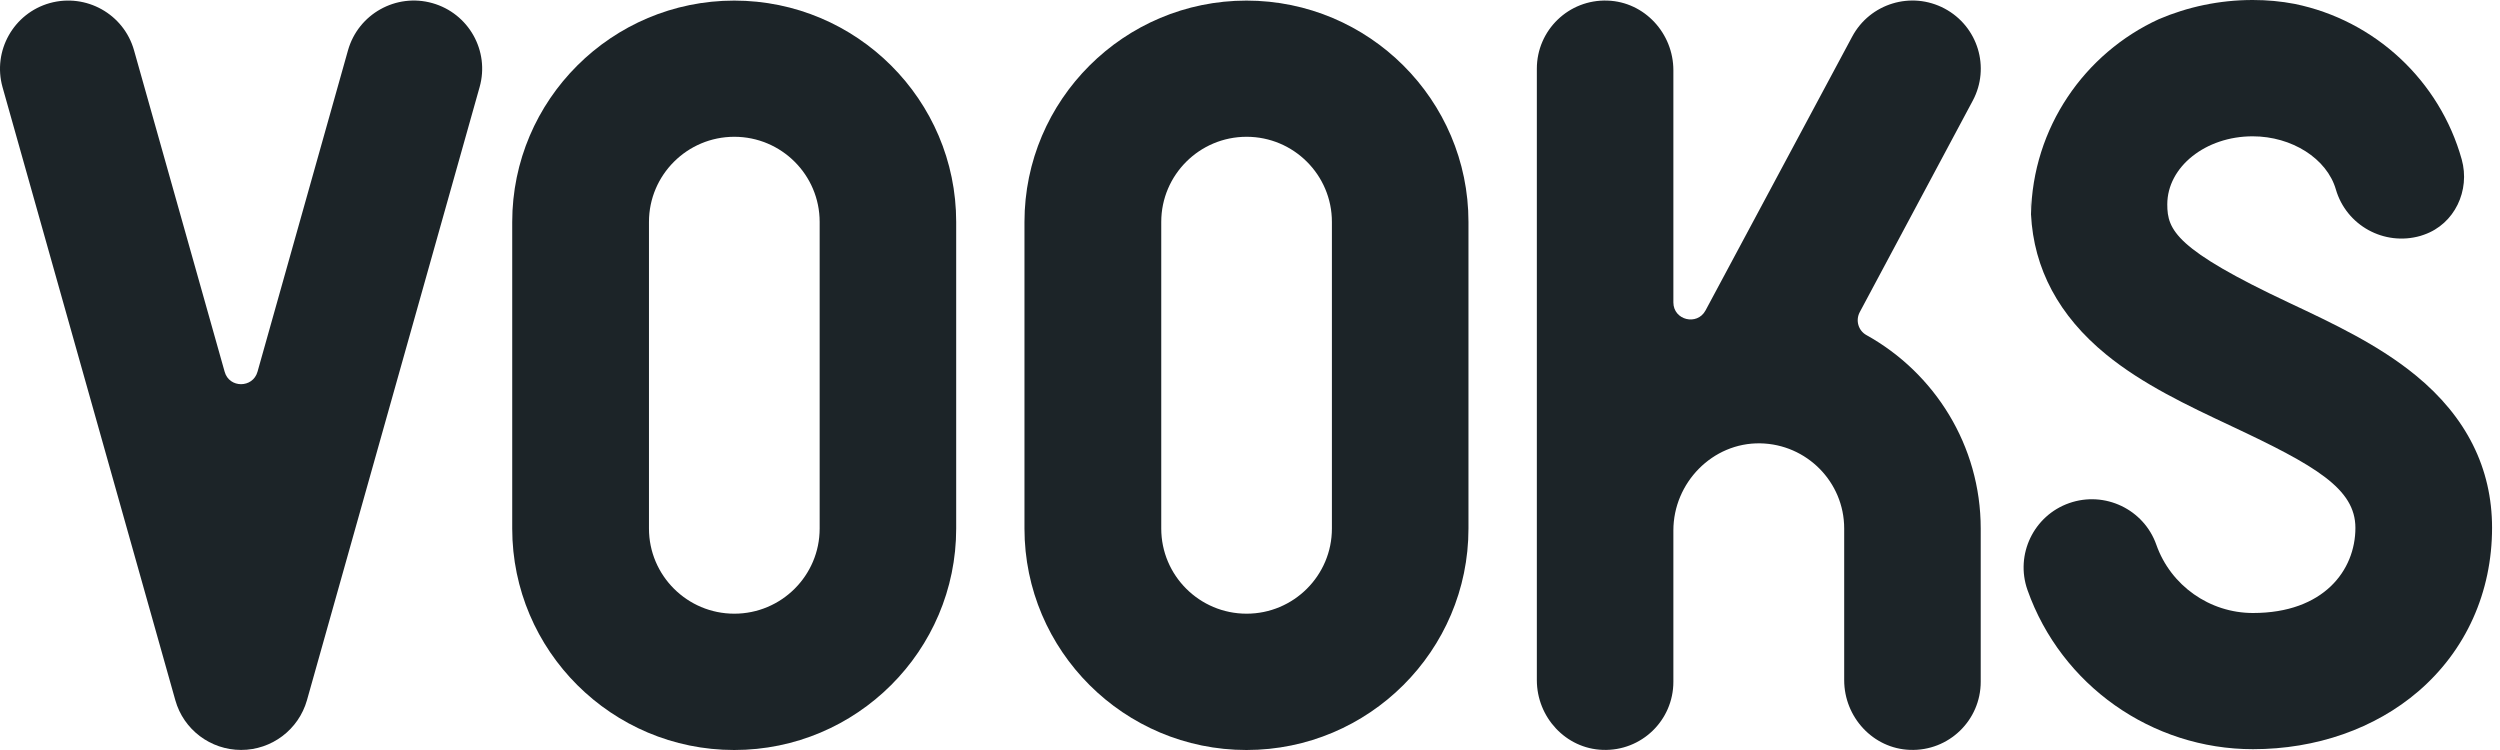
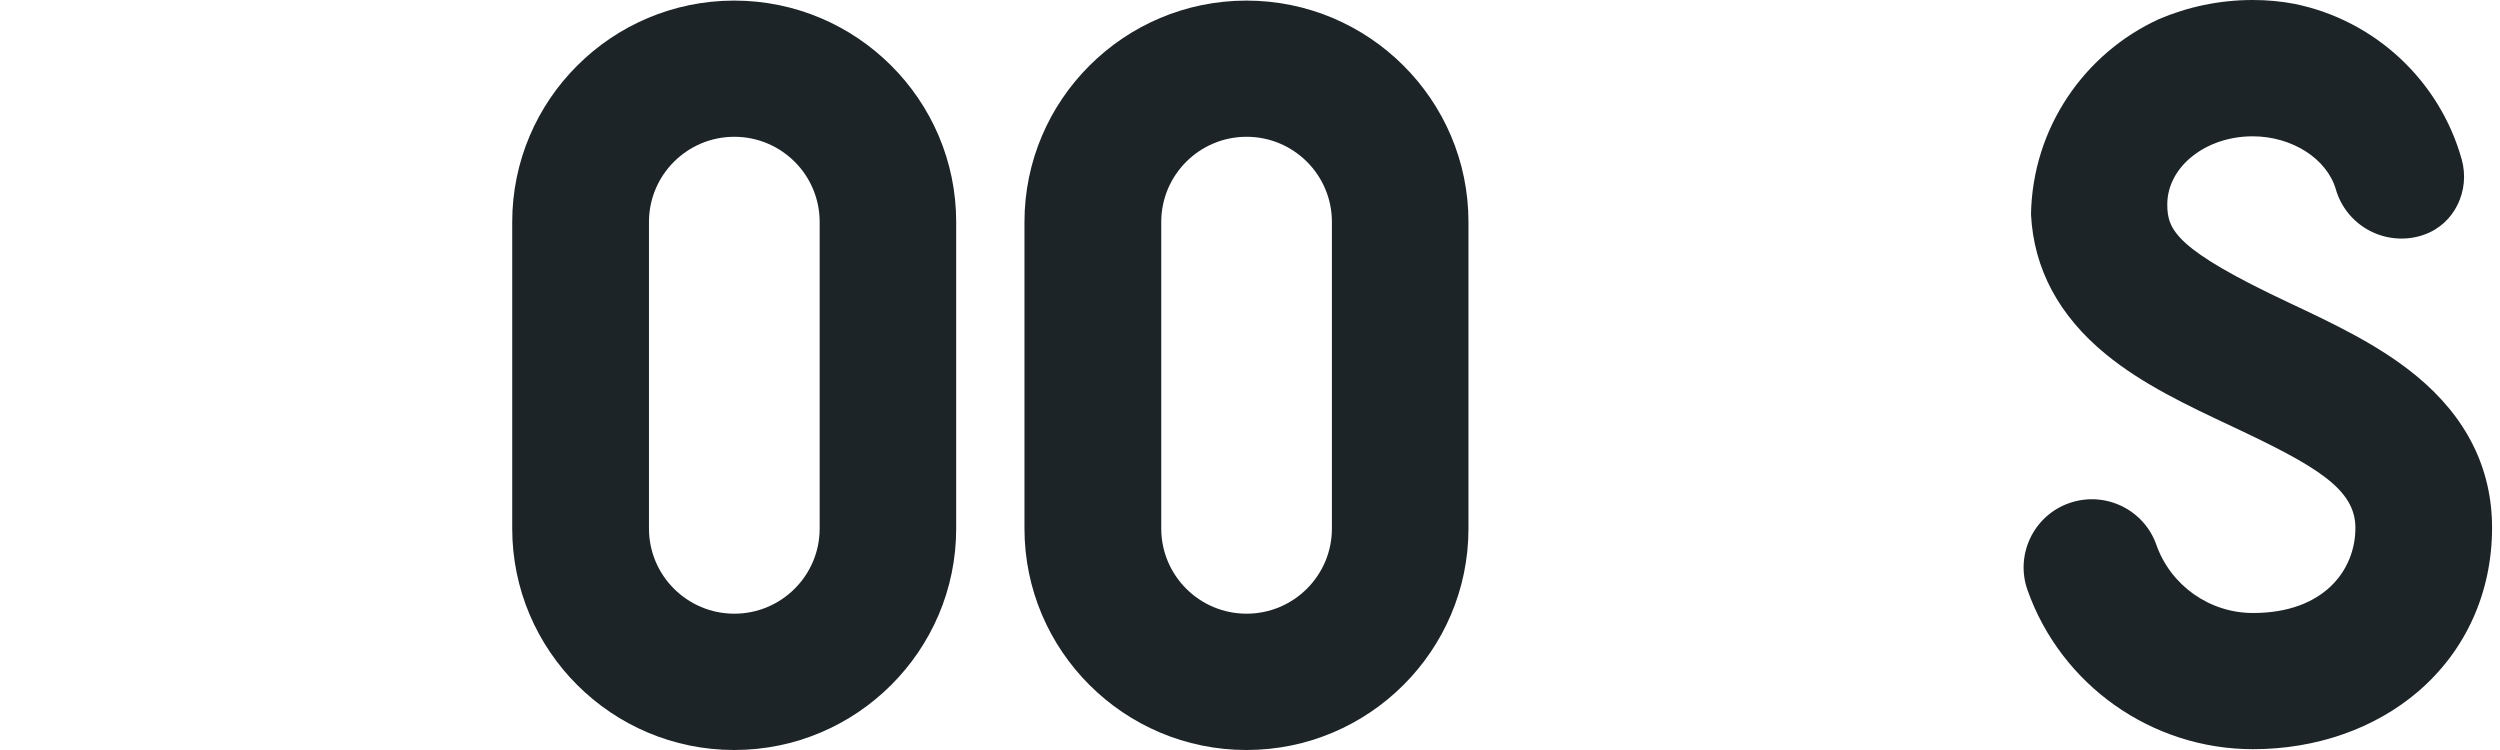
<svg xmlns="http://www.w3.org/2000/svg" width="80" height="24" viewBox="0 0 80 24" fill="none">
  <path d="M23.495 0.019C19.577 0.019 16.391 3.197 16.391 7.104V16.914C16.391 20.822 19.577 24 23.495 24C27.412 24 30.598 20.822 30.598 16.914V7.101C30.598 3.197 27.412 0.019 23.495 0.019ZM26.229 16.914C26.229 18.417 25.005 19.638 23.498 19.638C21.992 19.638 20.767 18.417 20.767 16.914V7.101C20.767 5.598 21.992 4.377 23.498 4.377C25.005 4.377 26.229 5.598 26.229 7.101V16.914Z" fill="#1C2428" />
  <path d="M39.887 0.019C35.97 0.019 32.783 3.197 32.783 7.104V16.914C32.783 20.822 35.97 24 39.887 24C43.804 24 46.991 20.822 46.991 16.914V7.101C46.991 3.197 43.804 0.019 39.887 0.019ZM42.621 16.914C42.621 18.417 41.397 19.638 39.891 19.638C38.384 19.638 37.16 18.417 37.16 16.914V7.101C37.16 5.598 38.384 4.377 39.891 4.377C41.397 4.377 42.621 5.598 42.621 7.101V16.914Z" fill="#1C2428" />
-   <path d="M13.833 0.099C12.673 -0.227 11.464 0.449 11.136 1.61L8.24 11.897C8.089 12.426 7.336 12.426 7.189 11.897L4.289 1.61C3.961 0.449 2.756 -0.224 1.592 0.099C0.432 0.426 -0.243 1.629 0.081 2.789L5.611 22.409C5.874 23.348 6.737 23.998 7.716 23.998C8.696 23.998 9.554 23.348 9.822 22.409L15.347 2.789C15.675 1.629 14.997 0.426 13.833 0.099Z" fill="#1C2428" />
  <path d="M77.312 12.019C76.118 11.038 74.665 10.354 73.26 9.693C69.617 7.98 69.353 7.36 69.353 6.541C69.353 5.339 70.578 4.362 72.084 4.362C73.342 4.362 74.461 5.076 74.747 6.06C75.083 7.217 76.295 7.882 77.456 7.548C77.493 7.537 77.531 7.525 77.569 7.51C78.548 7.169 79.053 6.094 78.774 5.098C78.073 2.592 76.009 0.65 73.425 0.124C72.996 0.041 72.544 0 72.088 0C71.015 0 70.001 0.222 69.086 0.612C66.706 1.702 65.041 4.084 64.992 6.857C65.078 8.6 65.885 10.107 67.391 11.339C68.566 12.301 70.005 12.977 71.395 13.631C74.1 14.901 75.373 15.637 75.373 16.892C75.373 18.248 74.359 19.616 72.096 19.616C70.706 19.616 69.463 18.737 69.003 17.433C68.604 16.298 67.353 15.701 66.216 16.099C65.078 16.497 64.48 17.745 64.879 18.879C65.956 21.926 68.856 23.974 72.096 23.974C74.118 23.974 75.998 23.316 77.388 22.122C78.909 20.814 79.746 18.954 79.746 16.888C79.746 14.987 78.928 13.345 77.312 12.019Z" fill="#1C2428" />
-   <path d="M64.992 6.338C64.988 6.406 64.988 6.473 64.988 6.541C64.988 6.609 64.992 6.676 64.992 6.748V6.338Z" fill="#1C2428" />
-   <path d="M63.127 3.224C63.696 2.16 63.293 0.842 62.227 0.274C61.161 -0.293 59.839 0.109 59.27 1.172L54.577 9.934C54.309 10.433 53.548 10.245 53.548 9.678V2.25C53.548 1.067 52.626 0.06 51.443 0.019C50.2 -0.026 49.179 0.965 49.179 2.198V21.765C49.179 22.948 50.102 23.955 51.285 23.996C52.528 24.041 53.548 23.05 53.548 21.817V16.974C53.548 15.449 54.799 14.16 56.328 14.187C57.812 14.213 59.014 15.423 59.014 16.91V21.765C59.014 22.948 59.937 23.955 61.119 23.996C62.362 24.041 63.383 23.05 63.383 21.817V16.914C63.383 14.254 61.903 11.932 59.726 10.723C59.466 10.58 59.372 10.253 59.511 9.99L63.127 3.224Z" fill="#1C2428" />
</svg>